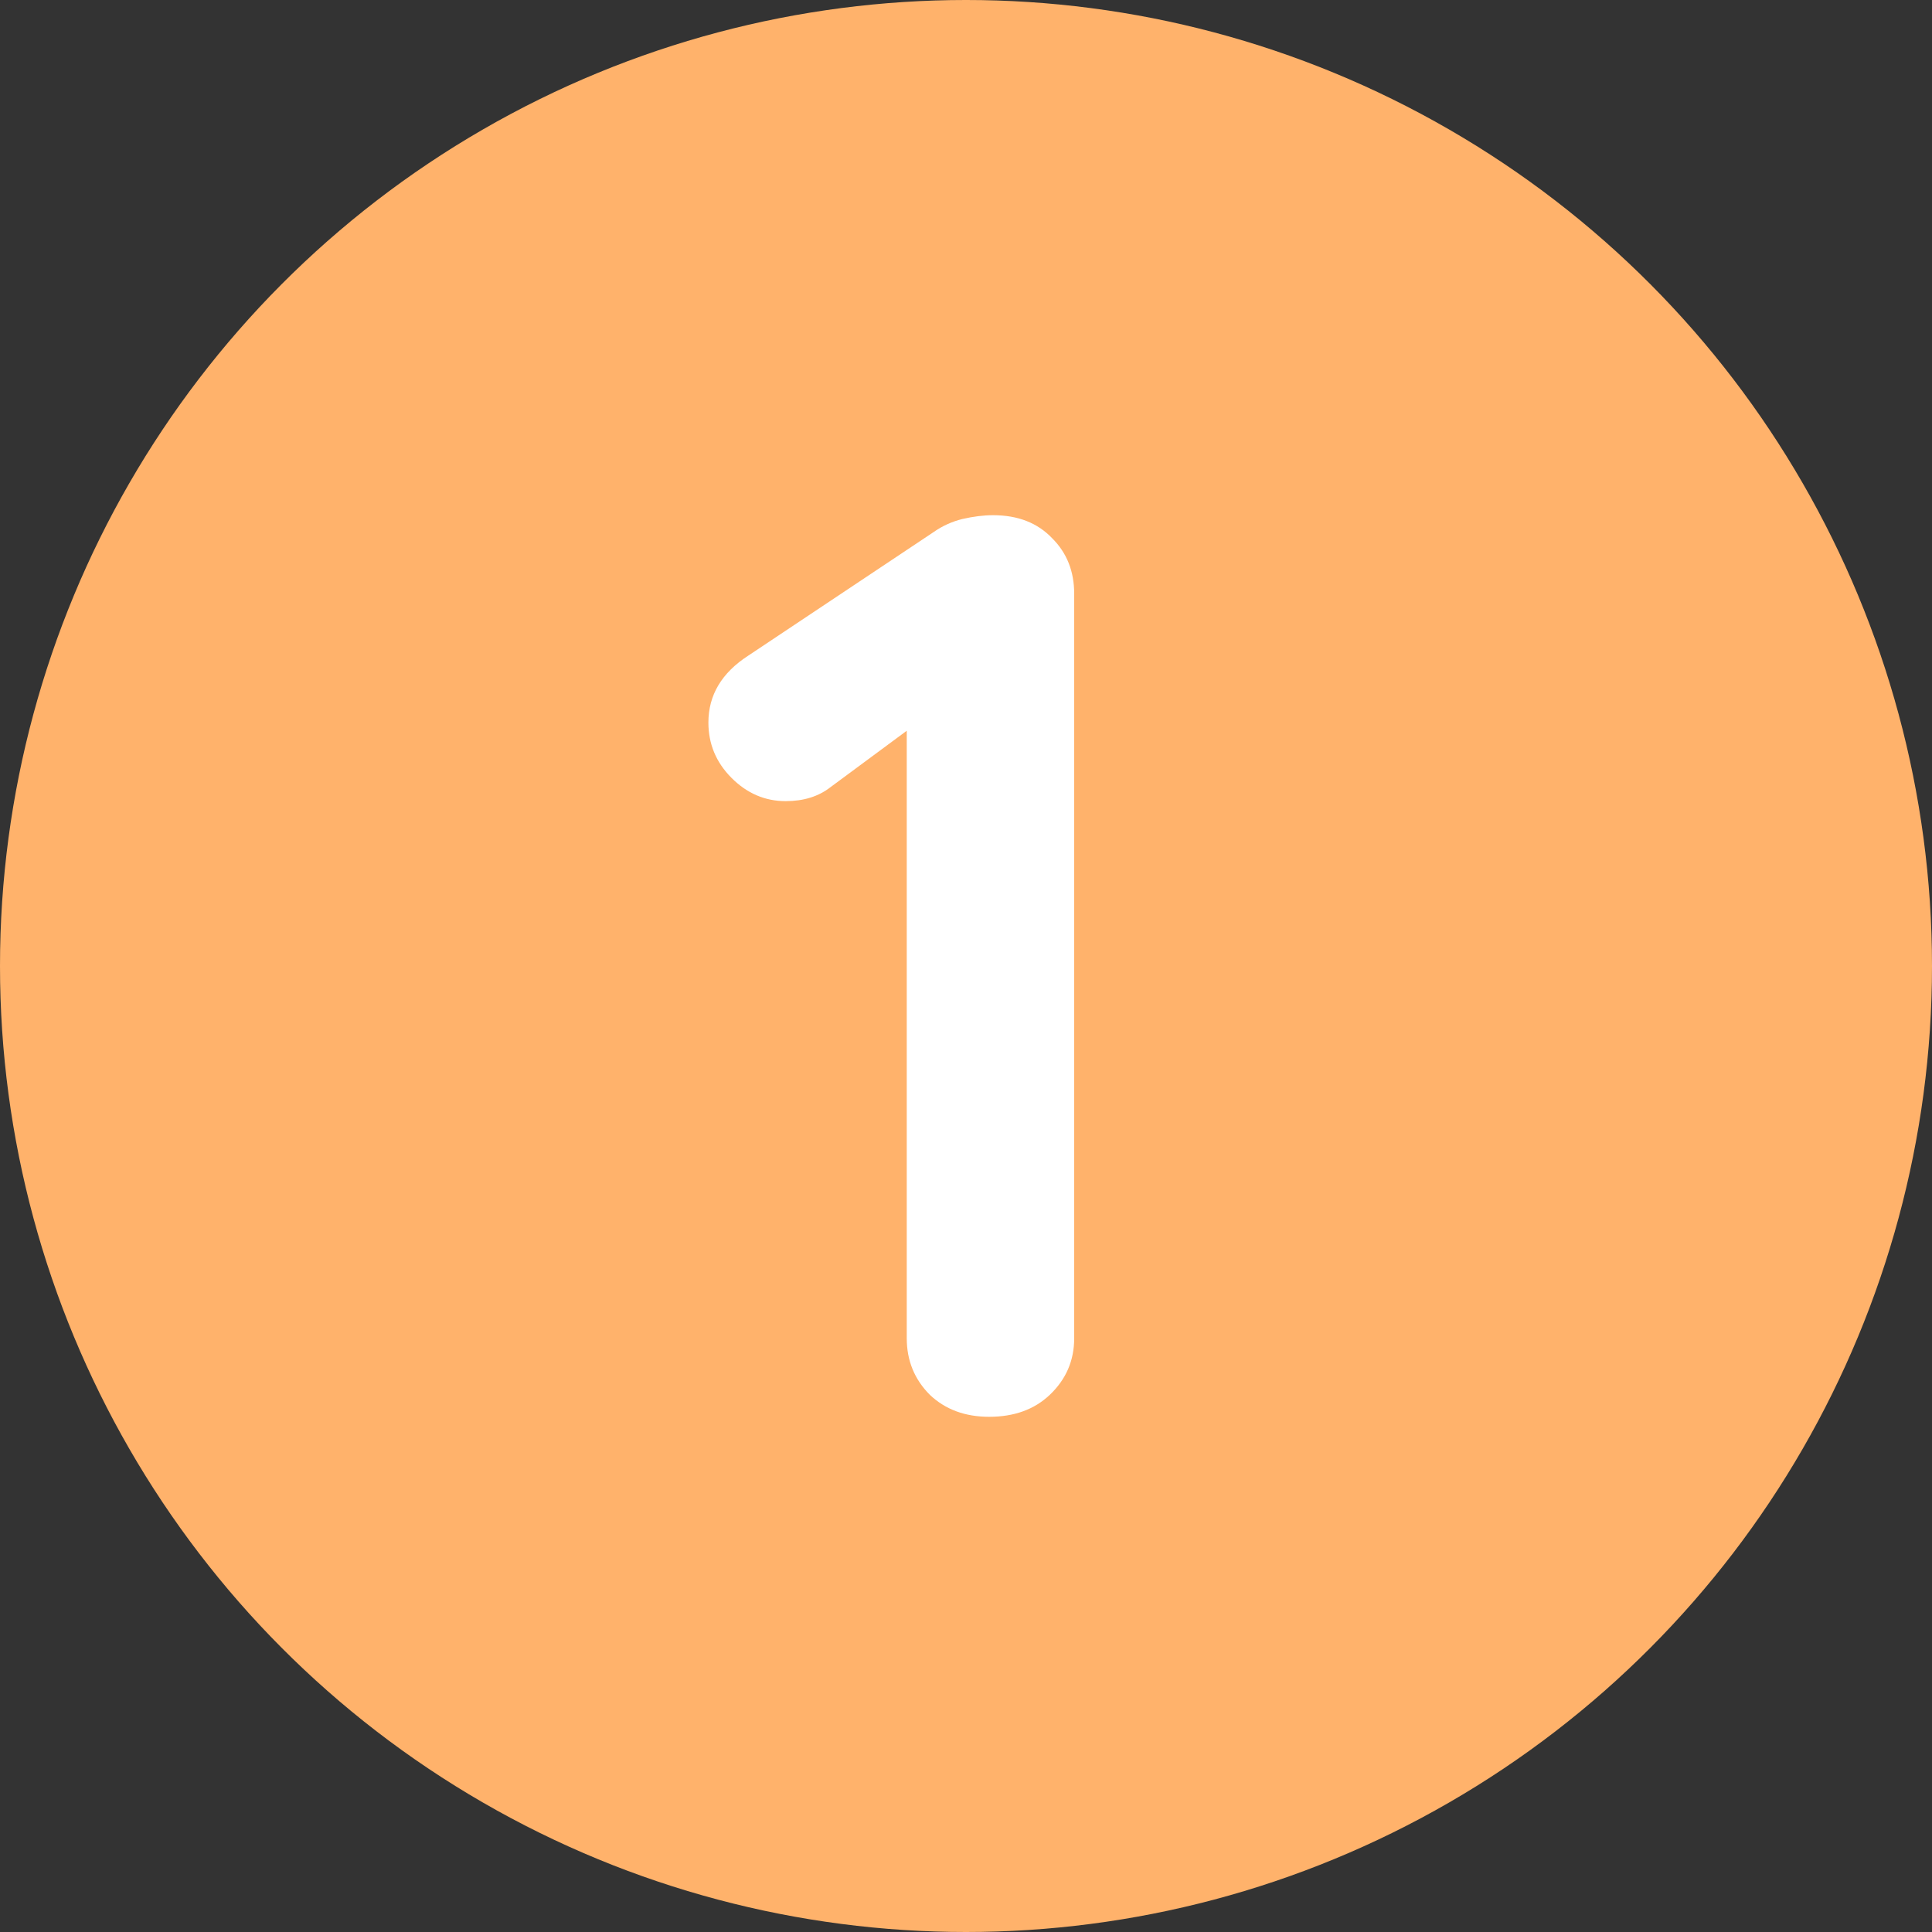
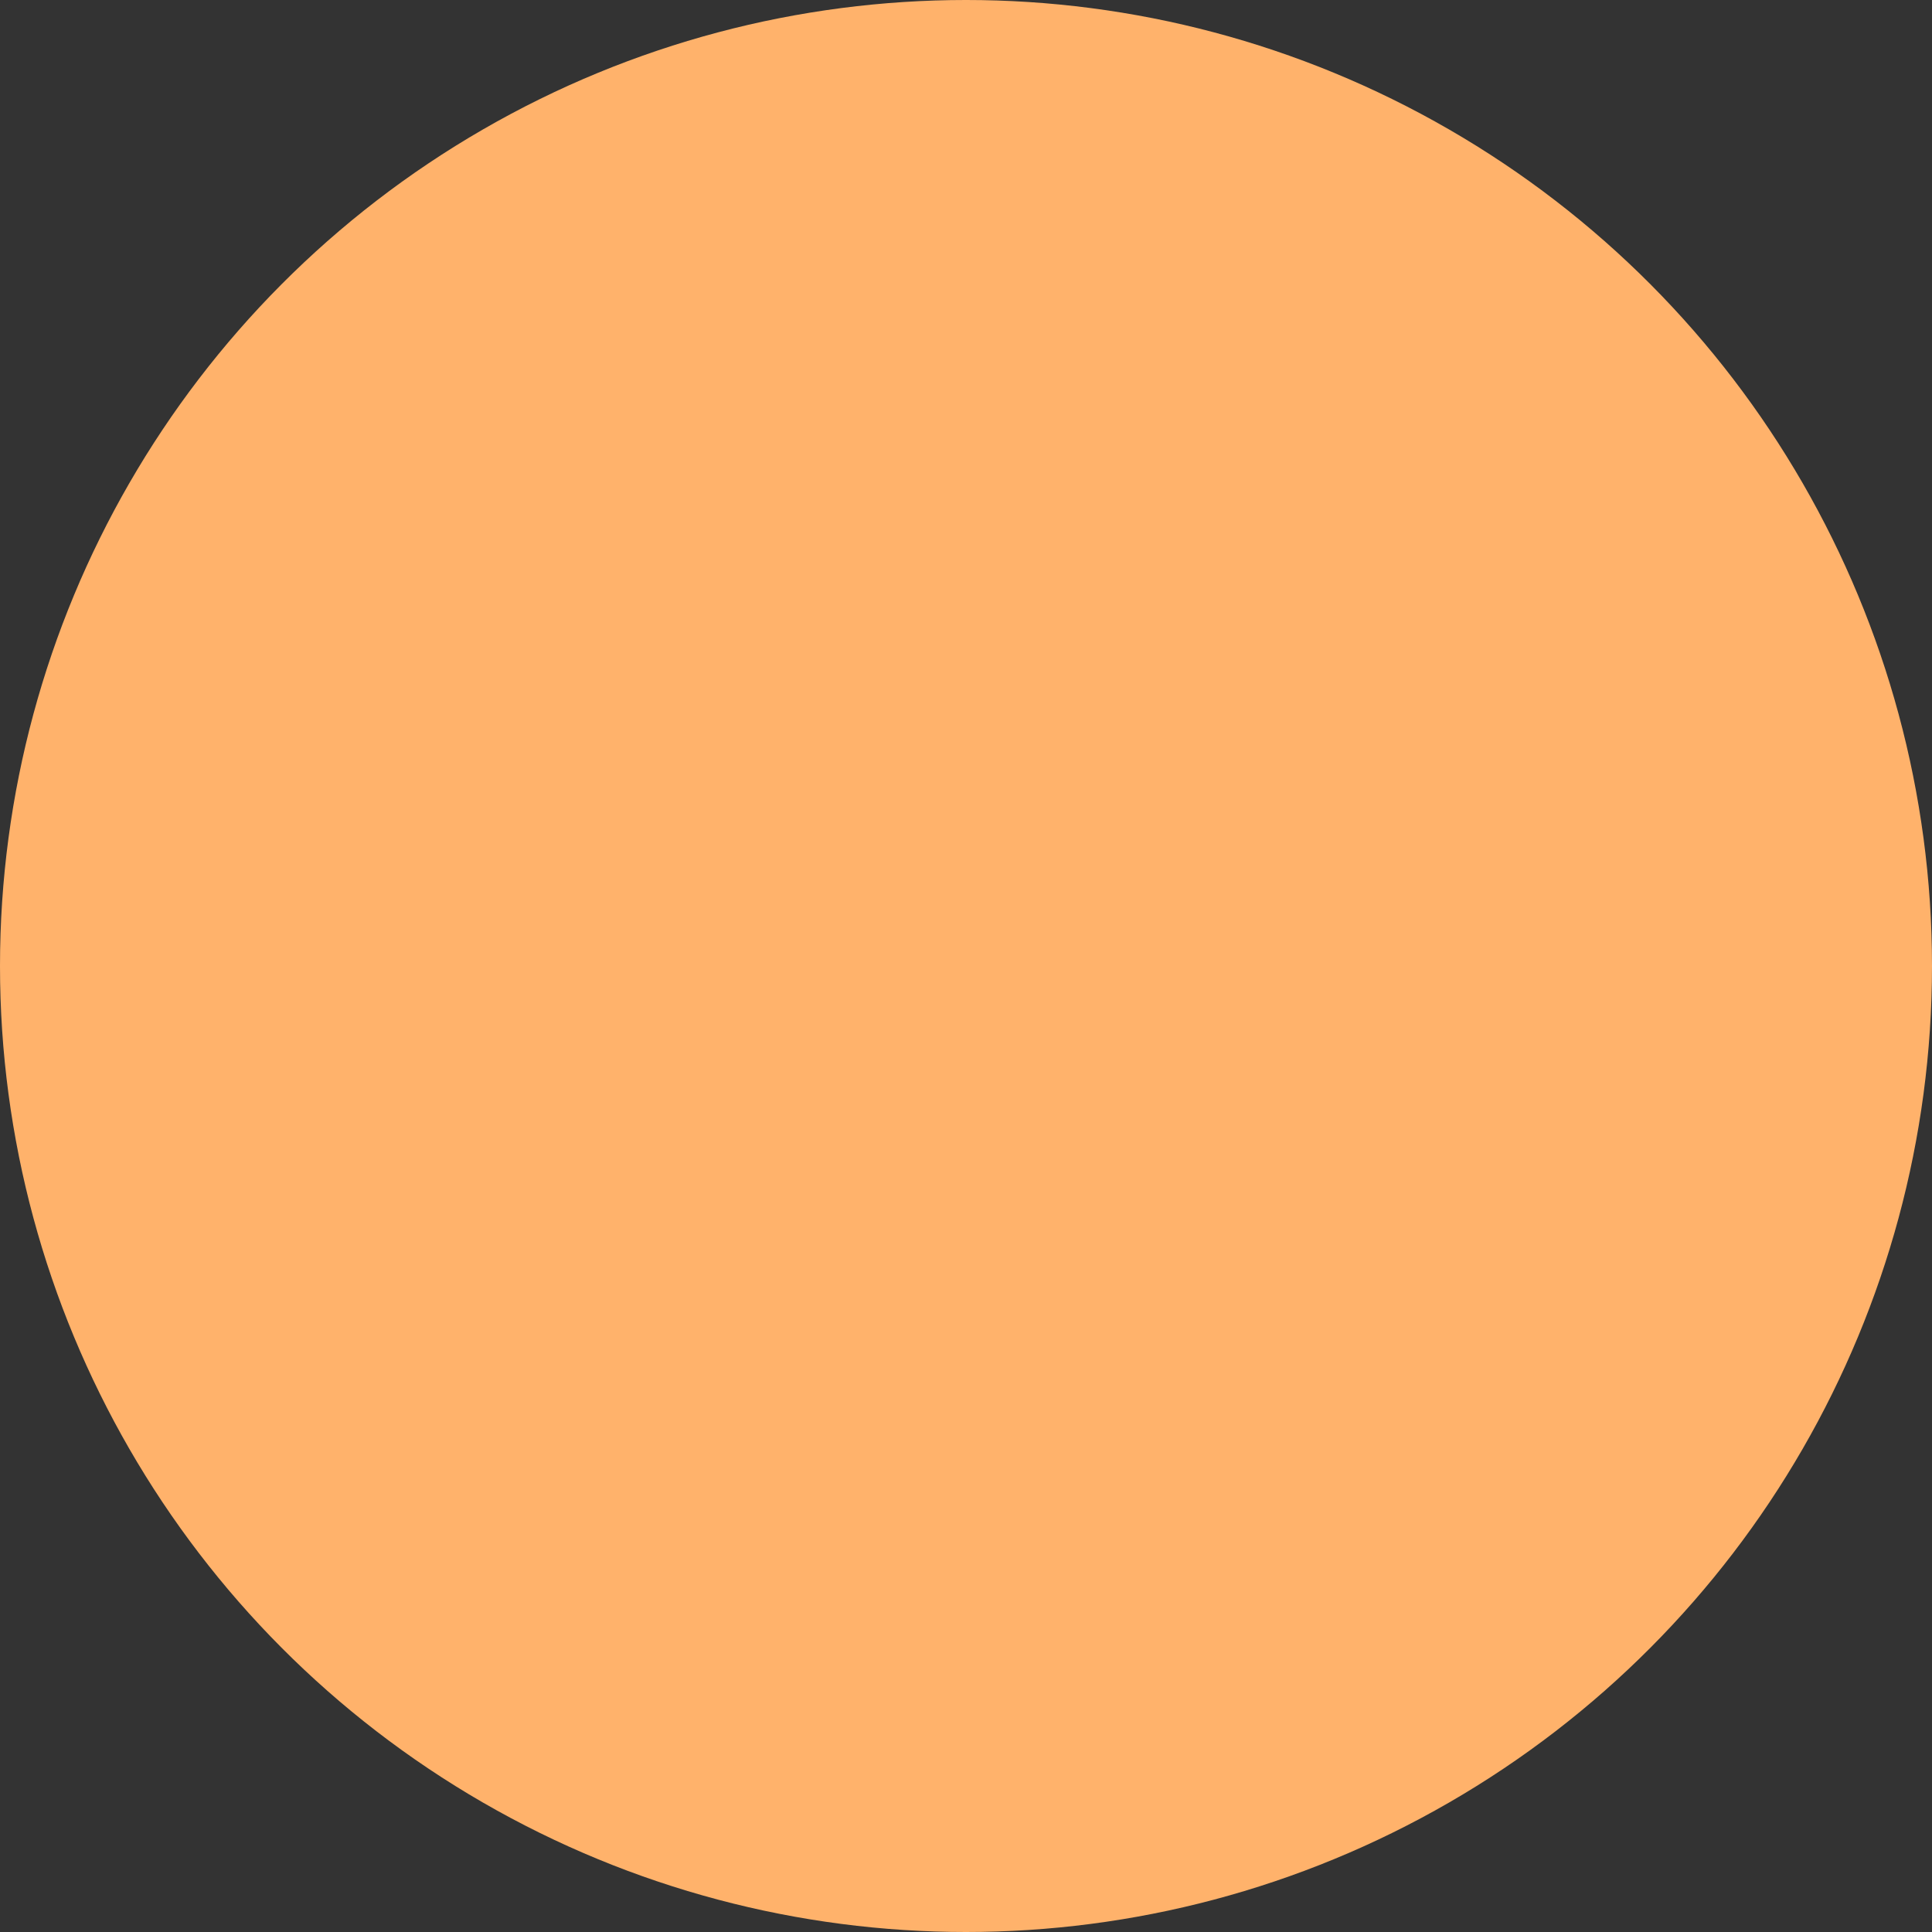
<svg xmlns="http://www.w3.org/2000/svg" width="30" height="30" fill="none">
  <rect width="100%" height="100%" fill="#333333" stroke="none" />
  <circle cx="15" cy="15" r="15" fill="#FFB26B" />
-   <path d="M15.36 22c-.373 0-.68-.113-.92-.34-.24-.24-.36-.533-.36-.88V10.7l.28.44-1.46 1.08c-.187.147-.42.22-.7.22-.32 0-.6-.12-.84-.36s-.36-.527-.36-.86c0-.427.207-.773.62-1.04l2.88-1.92c.133-.093.28-.16.44-.2.173-.04.333-.06.48-.06.387 0 .693.12.92.36.227.227.34.513.34.86v11.56c0 .347-.127.64-.38.88-.24.227-.553.34-.94.34Z" fill="#fff" />
</svg>